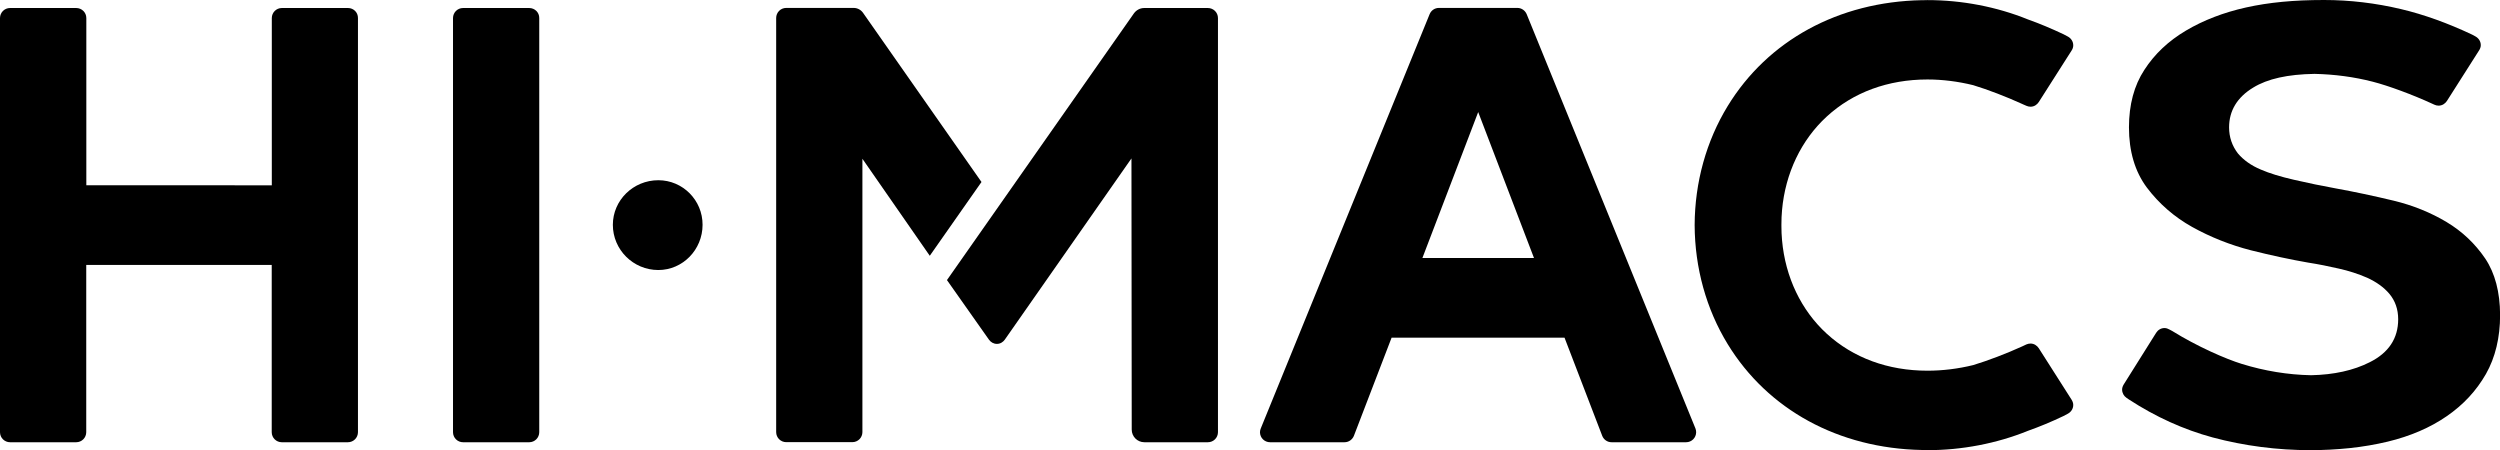
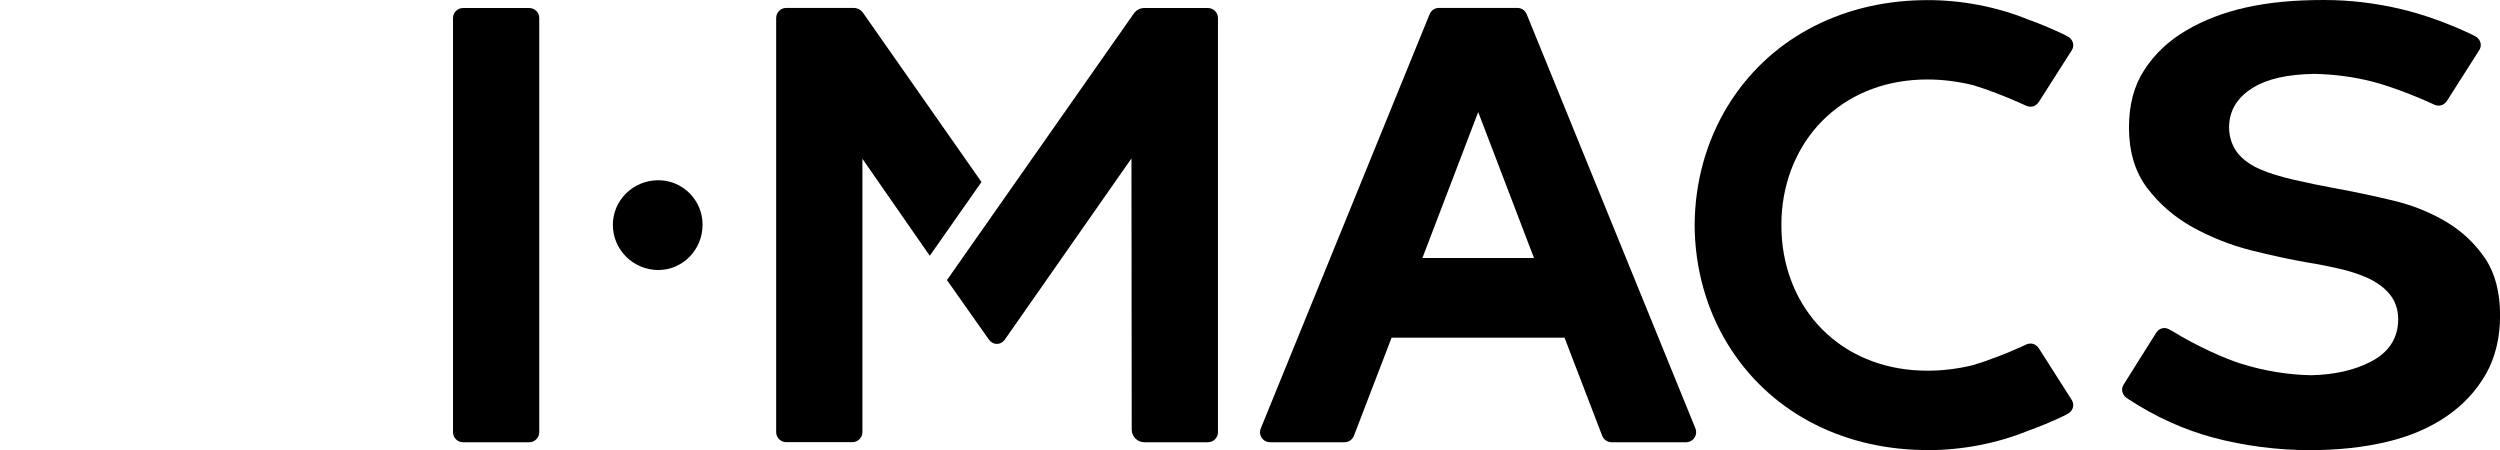
<svg xmlns="http://www.w3.org/2000/svg" version="1.1" id="레이어_1" x="0px" y="0px" viewBox="0 0 280.9 50.59" style="enable-background:new 0 0 280.9 50.59;" xml:space="preserve">
  <g>
    <path d="M73.97,20.25c-2.82,0-5.11,2.25-5.11,5.01c0,2.8,2.29,5.08,5.11,5.08c2.74,0,4.97-2.28,4.97-5.08   C78.95,22.5,76.72,20.25,73.97,20.25z" />
-     <path d="M39.1,0.9h-7.43c-0.63,0-1.13,0.51-1.13,1.13v18.79H9.7V2.03C9.7,1.4,9.19,0.9,8.56,0.9H1.13C0.51,0.9,0,1.4,0,2.03v46.53   c0,0.63,0.51,1.13,1.13,1.13h7.43c0.63,0,1.13-0.51,1.13-1.13V29.77h20.84v18.79c0,0.63,0.51,1.13,1.13,1.13h7.43   c0.63,0,1.13-0.51,1.13-1.13V2.03C40.23,1.4,39.73,0.9,39.1,0.9z" />
    <path d="M59.46,0.9h-7.43c-0.63,0-1.13,0.51-1.13,1.13v46.53c0,0.63,0.51,1.13,1.13,1.13h7.43c0.63,0,1.13-0.51,1.13-1.13V2.03   C60.6,1.4,60.09,0.9,59.46,0.9z" />
    <path d="M96.97,1.44c-0.24-0.34-0.63-0.55-1.05-0.55l-7.58,0c-0.63,0-1.13,0.51-1.13,1.13v46.53c0,0.63,0.51,1.13,1.13,1.13h7.43   c0.63,0,1.13-0.51,1.13-1.13V17.84l7.57,10.9l5.81-8.29L96.97,1.44z" />
    <path d="M279.24,29.05L279.24,29.05c-1.16-1.7-2.58-3.04-4.34-4.1c-1.79-1.07-3.79-1.88-5.94-2.4c-2.29-0.55-4.42-1-6.51-1.38   c-1.55-0.28-3.09-0.6-4.7-0.97c-1.52-0.35-2.74-0.72-3.73-1.15c-1.08-0.45-1.94-1.07-2.56-1.8c-0.66-0.85-1-1.84-1-2.94   c0-1.87,0.91-3.38,2.71-4.47c1.61-0.99,3.87-1.49,6.89-1.54c2.25,0.05,4.45,0.34,6.54,0.88c1.76,0.45,4.51,1.47,6.68,2.47   l0.24,0.11c0.15,0.07,0.31,0.11,0.48,0.11c0.4,0,0.73-0.22,0.93-0.52l3.62-5.69c0.11-0.17,0.19-0.37,0.19-0.59   c0-0.44-0.26-0.8-0.62-0.99l-0.35-0.19c-2.73-1.29-5.42-2.26-8-2.87C266.94,0.35,264.04,0,261.13,0c-3.41,0-6.2,0.27-8.77,0.84   c-2.51,0.56-4.78,1.43-6.75,2.6c-1.96,1.16-3.53,2.64-4.67,4.41c-1.15,1.75-1.73,3.92-1.73,6.46c0,2.69,0.67,4.96,2,6.75   c1.37,1.82,3.09,3.32,5.1,4.44c2.05,1.14,4.26,2.02,6.59,2.62c2.3,0.58,4.46,1.04,6.41,1.38c1.2,0.19,2.36,0.42,3.48,0.68   c1.13,0.25,2.17,0.59,3.19,1.03c1.05,0.48,1.86,1.07,2.47,1.78c0.67,0.79,1.01,1.76,1.01,2.88c0,2.15-1.07,3.77-3.2,4.83   c-1.81,0.92-4.04,1.41-6.59,1.46c-2.61-0.05-5.22-0.48-7.78-1.27c-1.79-0.55-5-1.95-7.82-3.7l-0.32-0.17   c-0.16-0.09-0.34-0.16-0.55-0.16c-0.4,0-0.74,0.22-0.94,0.54l-3.64,5.8c-0.1,0.17-0.18,0.36-0.18,0.57c0,0.38,0.19,0.72,0.48,0.92   c0,0,0.29,0.2,0.29,0.2c2.99,1.95,6.15,3.38,9.4,4.26c3.55,0.95,7.28,1.43,10.99,1.43c1.48,0,2.95-0.08,4.41-0.23   c1.5-0.16,2.9-0.4,4.28-0.73c2.53-0.61,4.77-1.57,6.63-2.86c1.87-1.29,3.31-2.84,4.4-4.74c1.05-1.85,1.59-4.09,1.59-6.63   C280.9,32.82,280.34,30.69,279.24,29.05z" />
    <path d="M135.71,0.9h-7.14c-0.48,0-0.9,0.24-1.16,0.6l0,0L106.4,31.47l4.73,6.71c0.2,0.27,0.51,0.46,0.88,0.46   c0.38,0,0.69-0.2,0.89-0.48l14.23-20.36l0.03,30.47c0,0.78,0.63,1.42,1.42,1.42h7.14c0.63,0,1.13-0.51,1.13-1.13V2.03   C136.85,1.4,136.34,0.9,135.71,0.9z" />
    <path d="M200.23,23.61L200.23,23.61c0.37-4.15,2.16-7.89,5.03-10.52c2.97-2.72,6.88-4.16,11.31-4.16c1.69,0,3.43,0.22,5.14,0.64   c1.65,0.5,3.75,1.31,5.48,2.1l0.13,0.06l0.37,0.16c0.14,0.06,0.3,0.1,0.46,0.1c0.4,0,0.73-0.22,0.93-0.53l3.69-5.79   c0.11-0.17,0.18-0.36,0.18-0.58c0-0.43-0.25-0.79-0.6-0.98l-0.51-0.27c-1.34-0.63-2.69-1.2-3.99-1.66   c-3.5-1.42-7.41-2.17-11.3-2.17c-0.13,0-0.26,0-0.4,0.01l-0.21,0c-9.36,0.18-17.31,4.52-21.82,11.9c-2.4,3.93-3.69,8.55-3.71,13.37   c0,0,0,0,0,0c0,0,0,0,0,0c0.02,4.82,1.31,9.45,3.71,13.37c4.51,7.38,12.47,11.72,21.82,11.9l0.21,0.01c0.13,0,0.26,0.01,0.4,0.01   c3.89,0,7.8-0.75,11.3-2.17c1.3-0.46,2.65-1.02,3.99-1.66l0.51-0.27c0.35-0.19,0.6-0.55,0.6-0.98c0-0.22-0.08-0.41-0.18-0.58   l-3.69-5.79c-0.2-0.31-0.54-0.53-0.93-0.53c-0.17,0-0.33,0.04-0.47,0.1l-0.36,0.17l-0.13,0.06c-1.73,0.79-3.83,1.59-5.48,2.09   c-1.71,0.42-3.44,0.63-5.14,0.63c-4.43,0-8.34-1.44-11.31-4.15c-2.88-2.63-4.66-6.36-5.03-10.51v0c-0.05-0.53-0.07-1.06-0.07-1.59   c0-0.03,0-0.06,0-0.09s0-0.06,0-0.09C200.16,24.67,200.18,24.14,200.23,23.61z" />
    <path d="M171.54,1.6c-0.17-0.41-0.57-0.71-1.05-0.71h-0.02h-0.04h-8.69h-0.04h-0.02c-0.48,0-0.88,0.29-1.05,0.71l0,0l-18.97,46.54   c-0.05,0.13-0.09,0.27-0.09,0.42c0,0.63,0.51,1.13,1.13,1.13h8.37c0.48,0,0.88-0.3,1.05-0.71l4.24-11.04h19.43l4.24,11.04   c0.17,0.42,0.57,0.71,1.05,0.71h8.37c0.63,0,1.13-0.51,1.13-1.13c0-0.15-0.03-0.29-0.08-0.42L171.54,1.6z M159.82,28.99l6.27-16.4   l6.27,16.4H159.82z" />
  </g>
</svg>